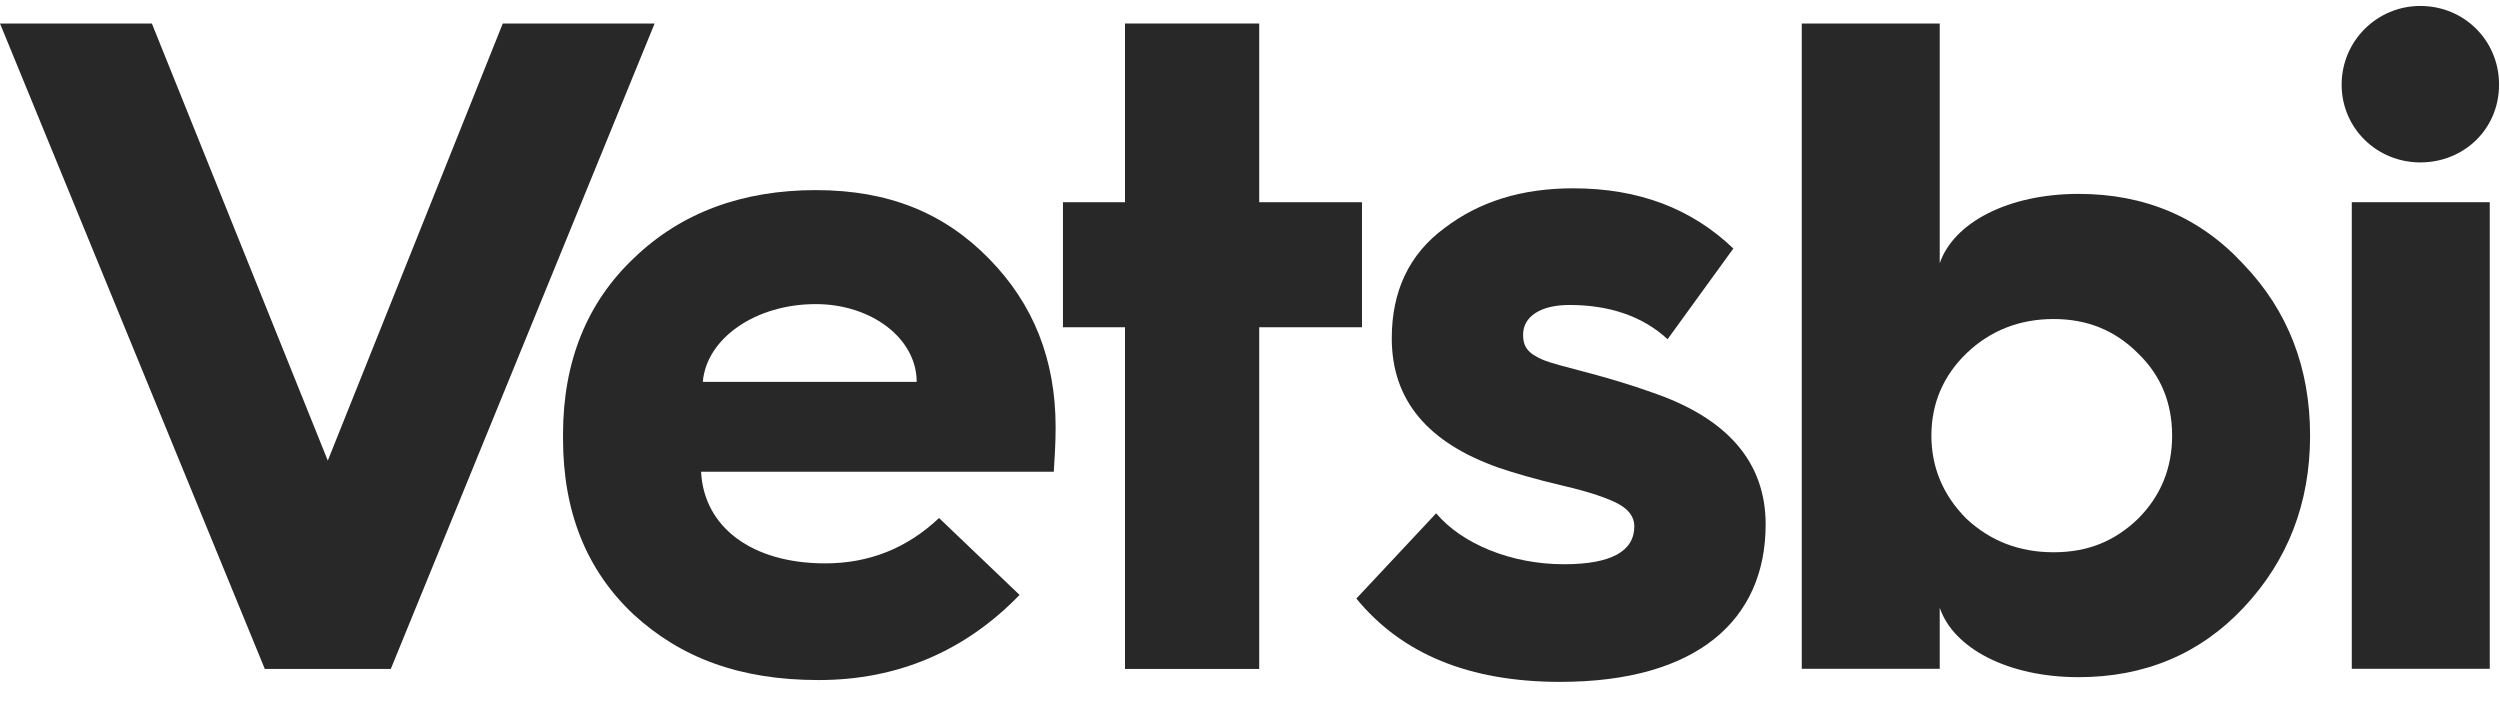
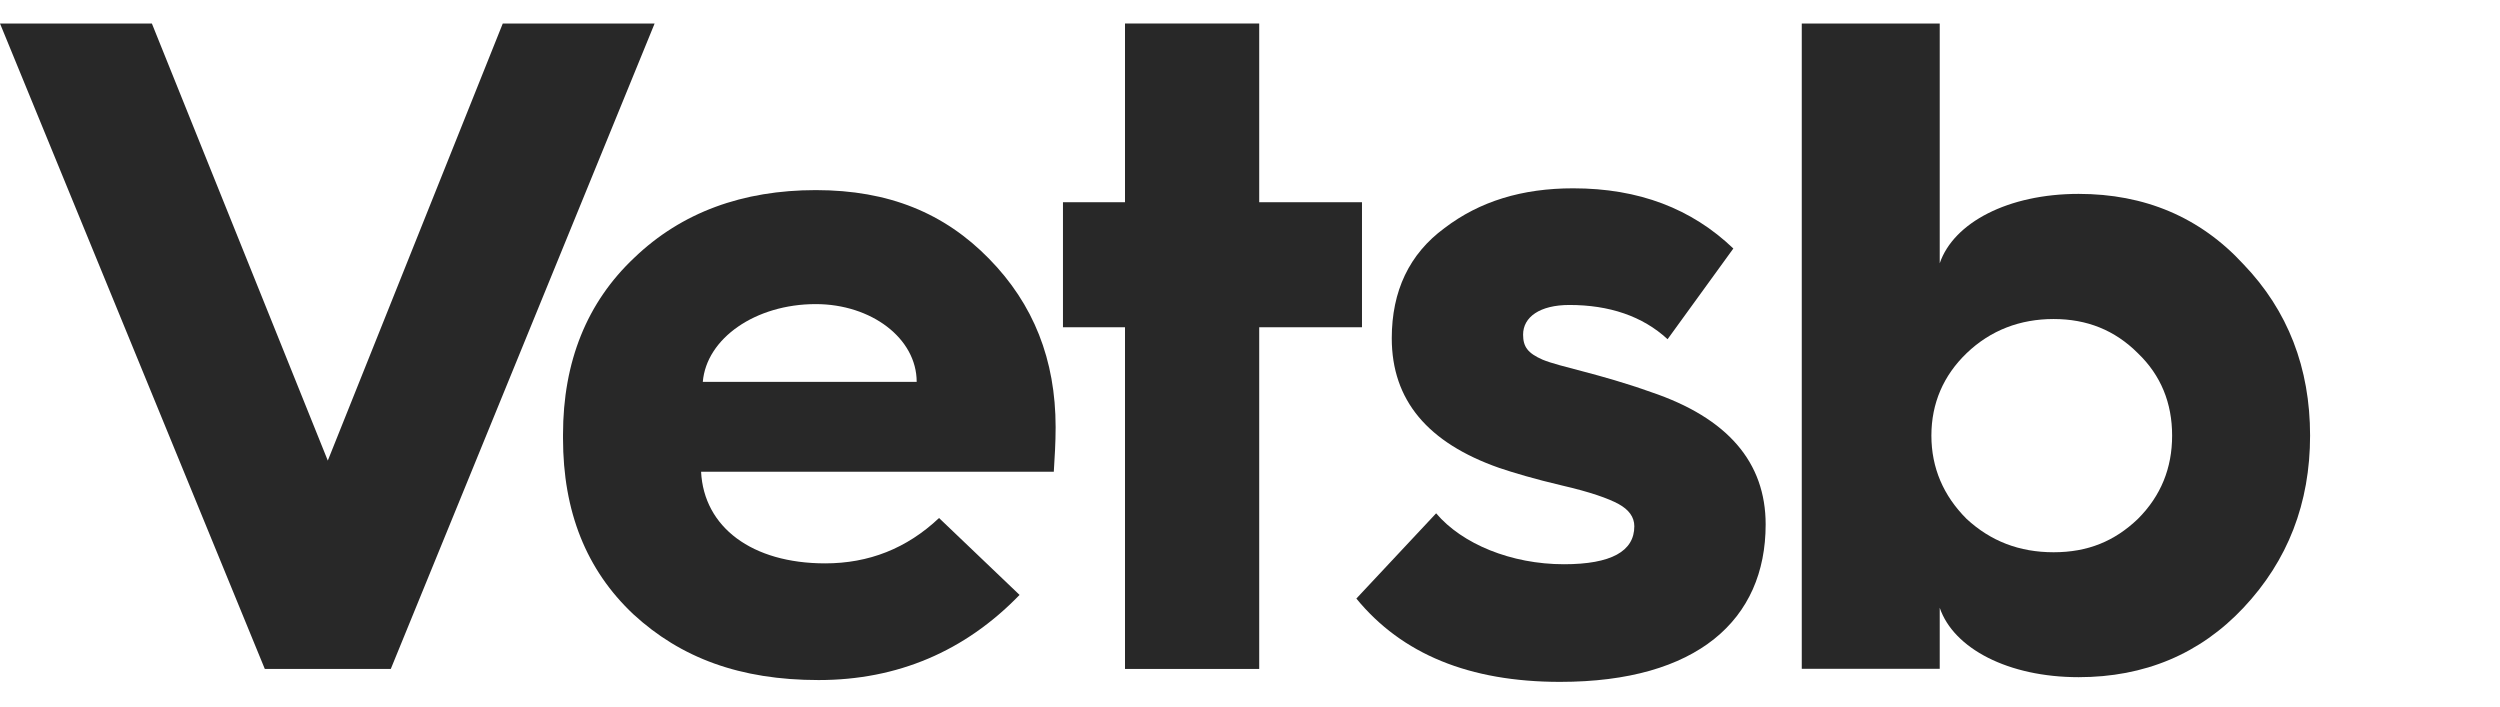
<svg xmlns="http://www.w3.org/2000/svg" width="92" height="26" viewBox="0 0 92 26" fill="none">
  <path d="M9.745 24.617L0 0.865H5.589L12.063 16.95L18.502 0.865H24.09L14.381 24.617H9.745Z" fill="#282828" />
  <path d="M33.734 14.053C33.734 12.451 32.065 11.191 30.019 11.191C27.803 11.191 25.997 12.451 25.863 14.053H33.734ZM20.719 15.993C20.719 13.301 21.604 11.121 23.344 9.483C25.083 7.815 27.331 6.996 30.023 6.996C32.715 6.996 34.757 7.846 36.395 9.519C38.032 11.188 38.847 13.234 38.847 15.722C38.847 16.3 38.811 16.847 38.78 17.359H25.8C25.902 19.401 27.673 20.732 30.365 20.732C31.967 20.732 33.364 20.189 34.557 19.063L37.52 21.893C35.509 23.971 33.022 25.026 30.125 25.026C27.228 25.026 25.048 24.207 23.308 22.605C21.573 20.972 20.719 18.823 20.719 16.131V15.993Z" fill="#282828" />
  <path d="M41.4 24.617V12.043H39.117V7.442H41.4V0.865H46.339V7.442H50.121V12.043H46.339V24.617H41.4Z" fill="#282828" />
  <path d="M52.85 18.89C53.803 20.016 55.609 20.764 57.553 20.764C59.293 20.764 60.143 20.287 60.143 19.366C60.143 19.024 59.938 18.753 59.564 18.548C59.191 18.343 58.51 18.103 57.486 17.867C56.463 17.627 55.68 17.391 55.168 17.218C52.543 16.297 51.217 14.73 51.217 12.447C51.217 10.708 51.862 9.346 53.157 8.394C54.452 7.406 56.018 6.93 57.892 6.93C60.312 6.93 62.252 7.677 63.787 9.145L61.367 12.483C60.446 11.633 59.222 11.223 57.754 11.223C56.664 11.223 56.05 11.668 56.05 12.314C56.05 12.758 56.219 12.995 56.766 13.235C57.416 13.506 58.844 13.746 60.753 14.427C63.583 15.38 64.976 17.017 64.976 19.3C64.976 22.81 62.453 25.093 57.412 25.093C54.074 25.093 51.587 24.07 49.914 22.027L52.846 18.894L52.85 18.89Z" fill="#282828" />
  <path d="M78.675 19.095C79.525 18.245 79.934 17.222 79.934 16.029C79.934 14.837 79.525 13.814 78.675 12.999C77.825 12.149 76.801 11.74 75.573 11.74C74.345 11.74 73.255 12.149 72.37 12.999C71.519 13.818 71.075 14.841 71.075 16.029C71.075 17.218 71.519 18.245 72.37 19.095C73.255 19.914 74.31 20.323 75.573 20.323C76.837 20.323 77.82 19.914 78.675 19.095ZM66.305 24.617V0.865H71.382V9.689C71.893 8.19 73.904 7.135 76.494 7.135C78.915 7.135 80.957 7.985 82.559 9.724C84.196 11.429 85.011 13.542 85.011 16.029C85.011 18.517 84.192 20.63 82.559 22.366C80.957 24.07 78.915 24.92 76.494 24.92C73.904 24.92 71.893 23.865 71.382 22.366V24.613H66.305V24.617Z" fill="#282828" />
-   <path d="M86.546 7.441H91.623V24.612H86.546V7.441ZM89.069 0.219C90.67 0.219 91.965 1.478 91.965 3.115C91.965 4.753 90.67 5.977 89.069 5.977C87.467 5.977 86.172 4.717 86.172 3.115C86.172 1.514 87.467 0.219 89.069 0.219Z" fill="#282828" />
</svg>